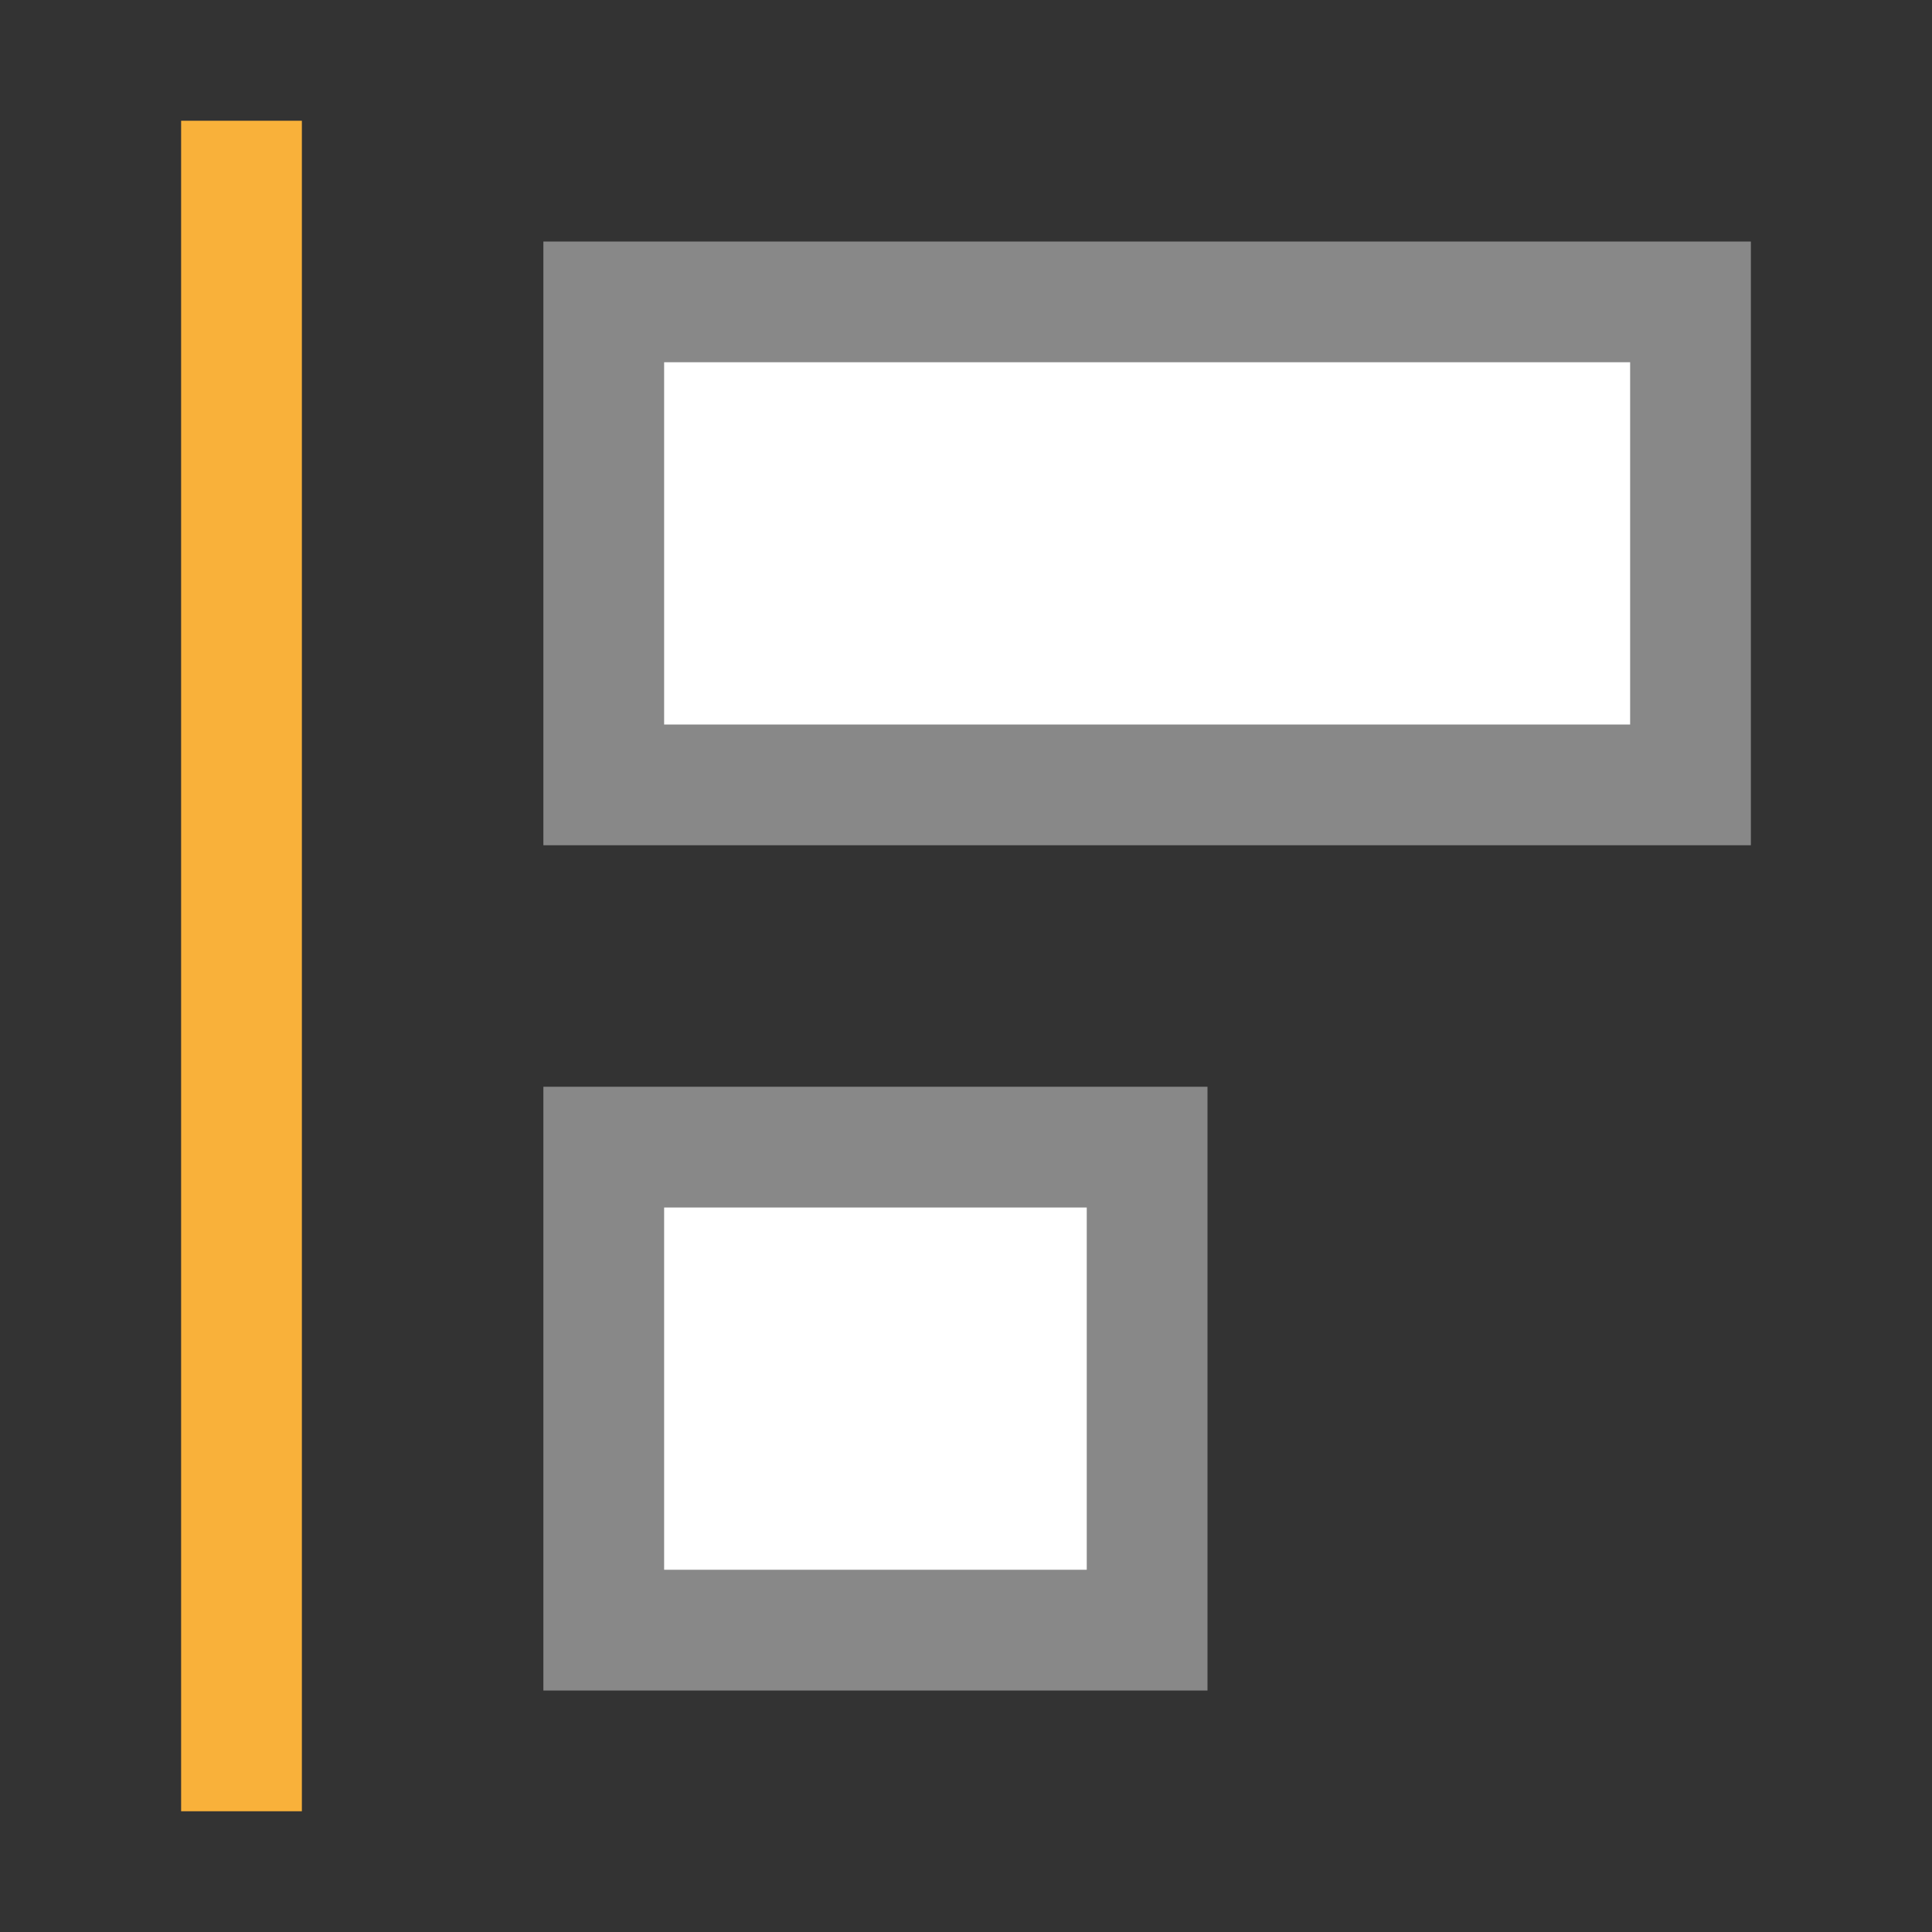
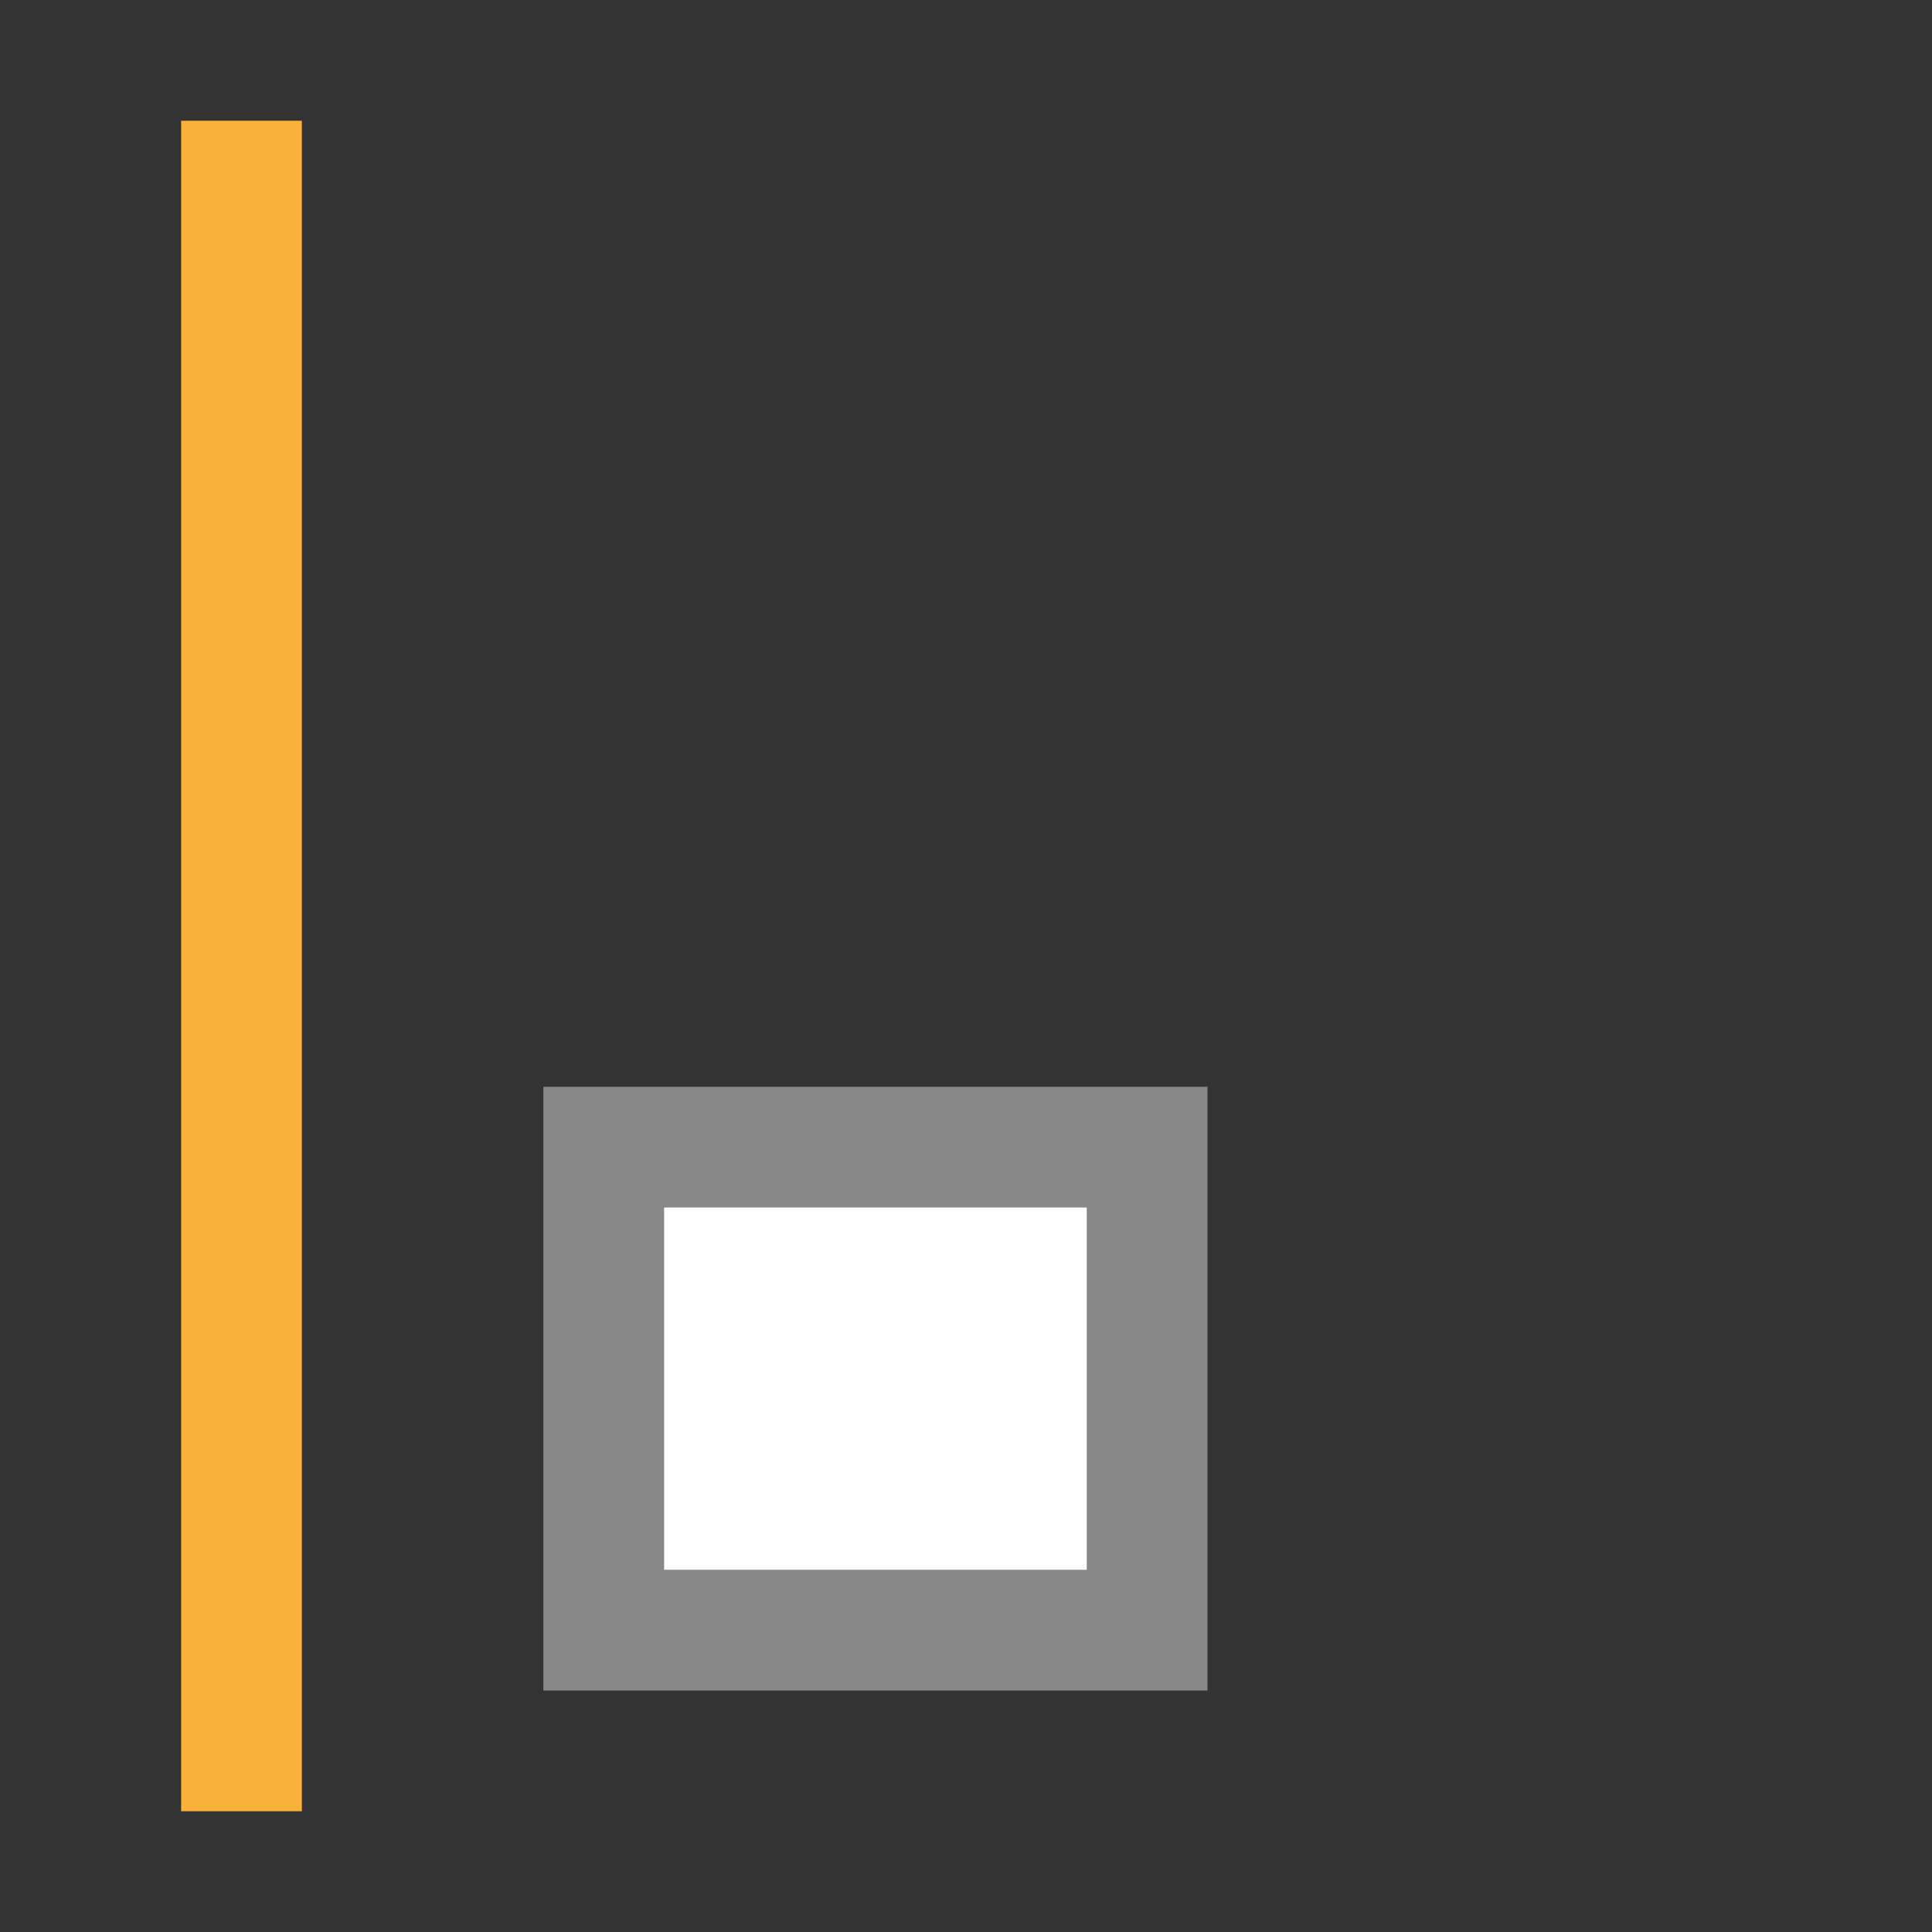
<svg xmlns="http://www.w3.org/2000/svg" viewBox="0 0 32 32">
  <rect x="0" y="0" width="32" height="32" fill="#333333" stroke="none" />
  <rect transform="matrix(0,1,-1,0,0,0)" y="-19" x="19" height="9" width="8" style="stroke-dasharray:none;stroke-opacity:1;fill:#fff;opacity:1;stroke-miterlimit:23.7;fill-opacity:1;stroke:#888;fill-rule:nonzero;stroke-linecap:butt;stroke-linejoin:miter;stroke-width:2;stroke-dashoffset:0" />
-   <rect width="8" height="18" x="5" y="-28" transform="matrix(0,1,-1,0,0,0)" style="stroke-dasharray:none;stroke-opacity:1;fill:#fff;opacity:1;stroke-miterlimit:23.7;fill-opacity:1;stroke:#888;fill-rule:nonzero;stroke-linecap:butt;stroke-linejoin:miter;stroke-width:2;stroke-dashoffset:0" />
  <rect width="2" height="28" x="3" y="2" style="fill:#f9b13a;opacity:1;fill-opacity:1;stroke:none;fill-rule:nonzero" />
</svg>